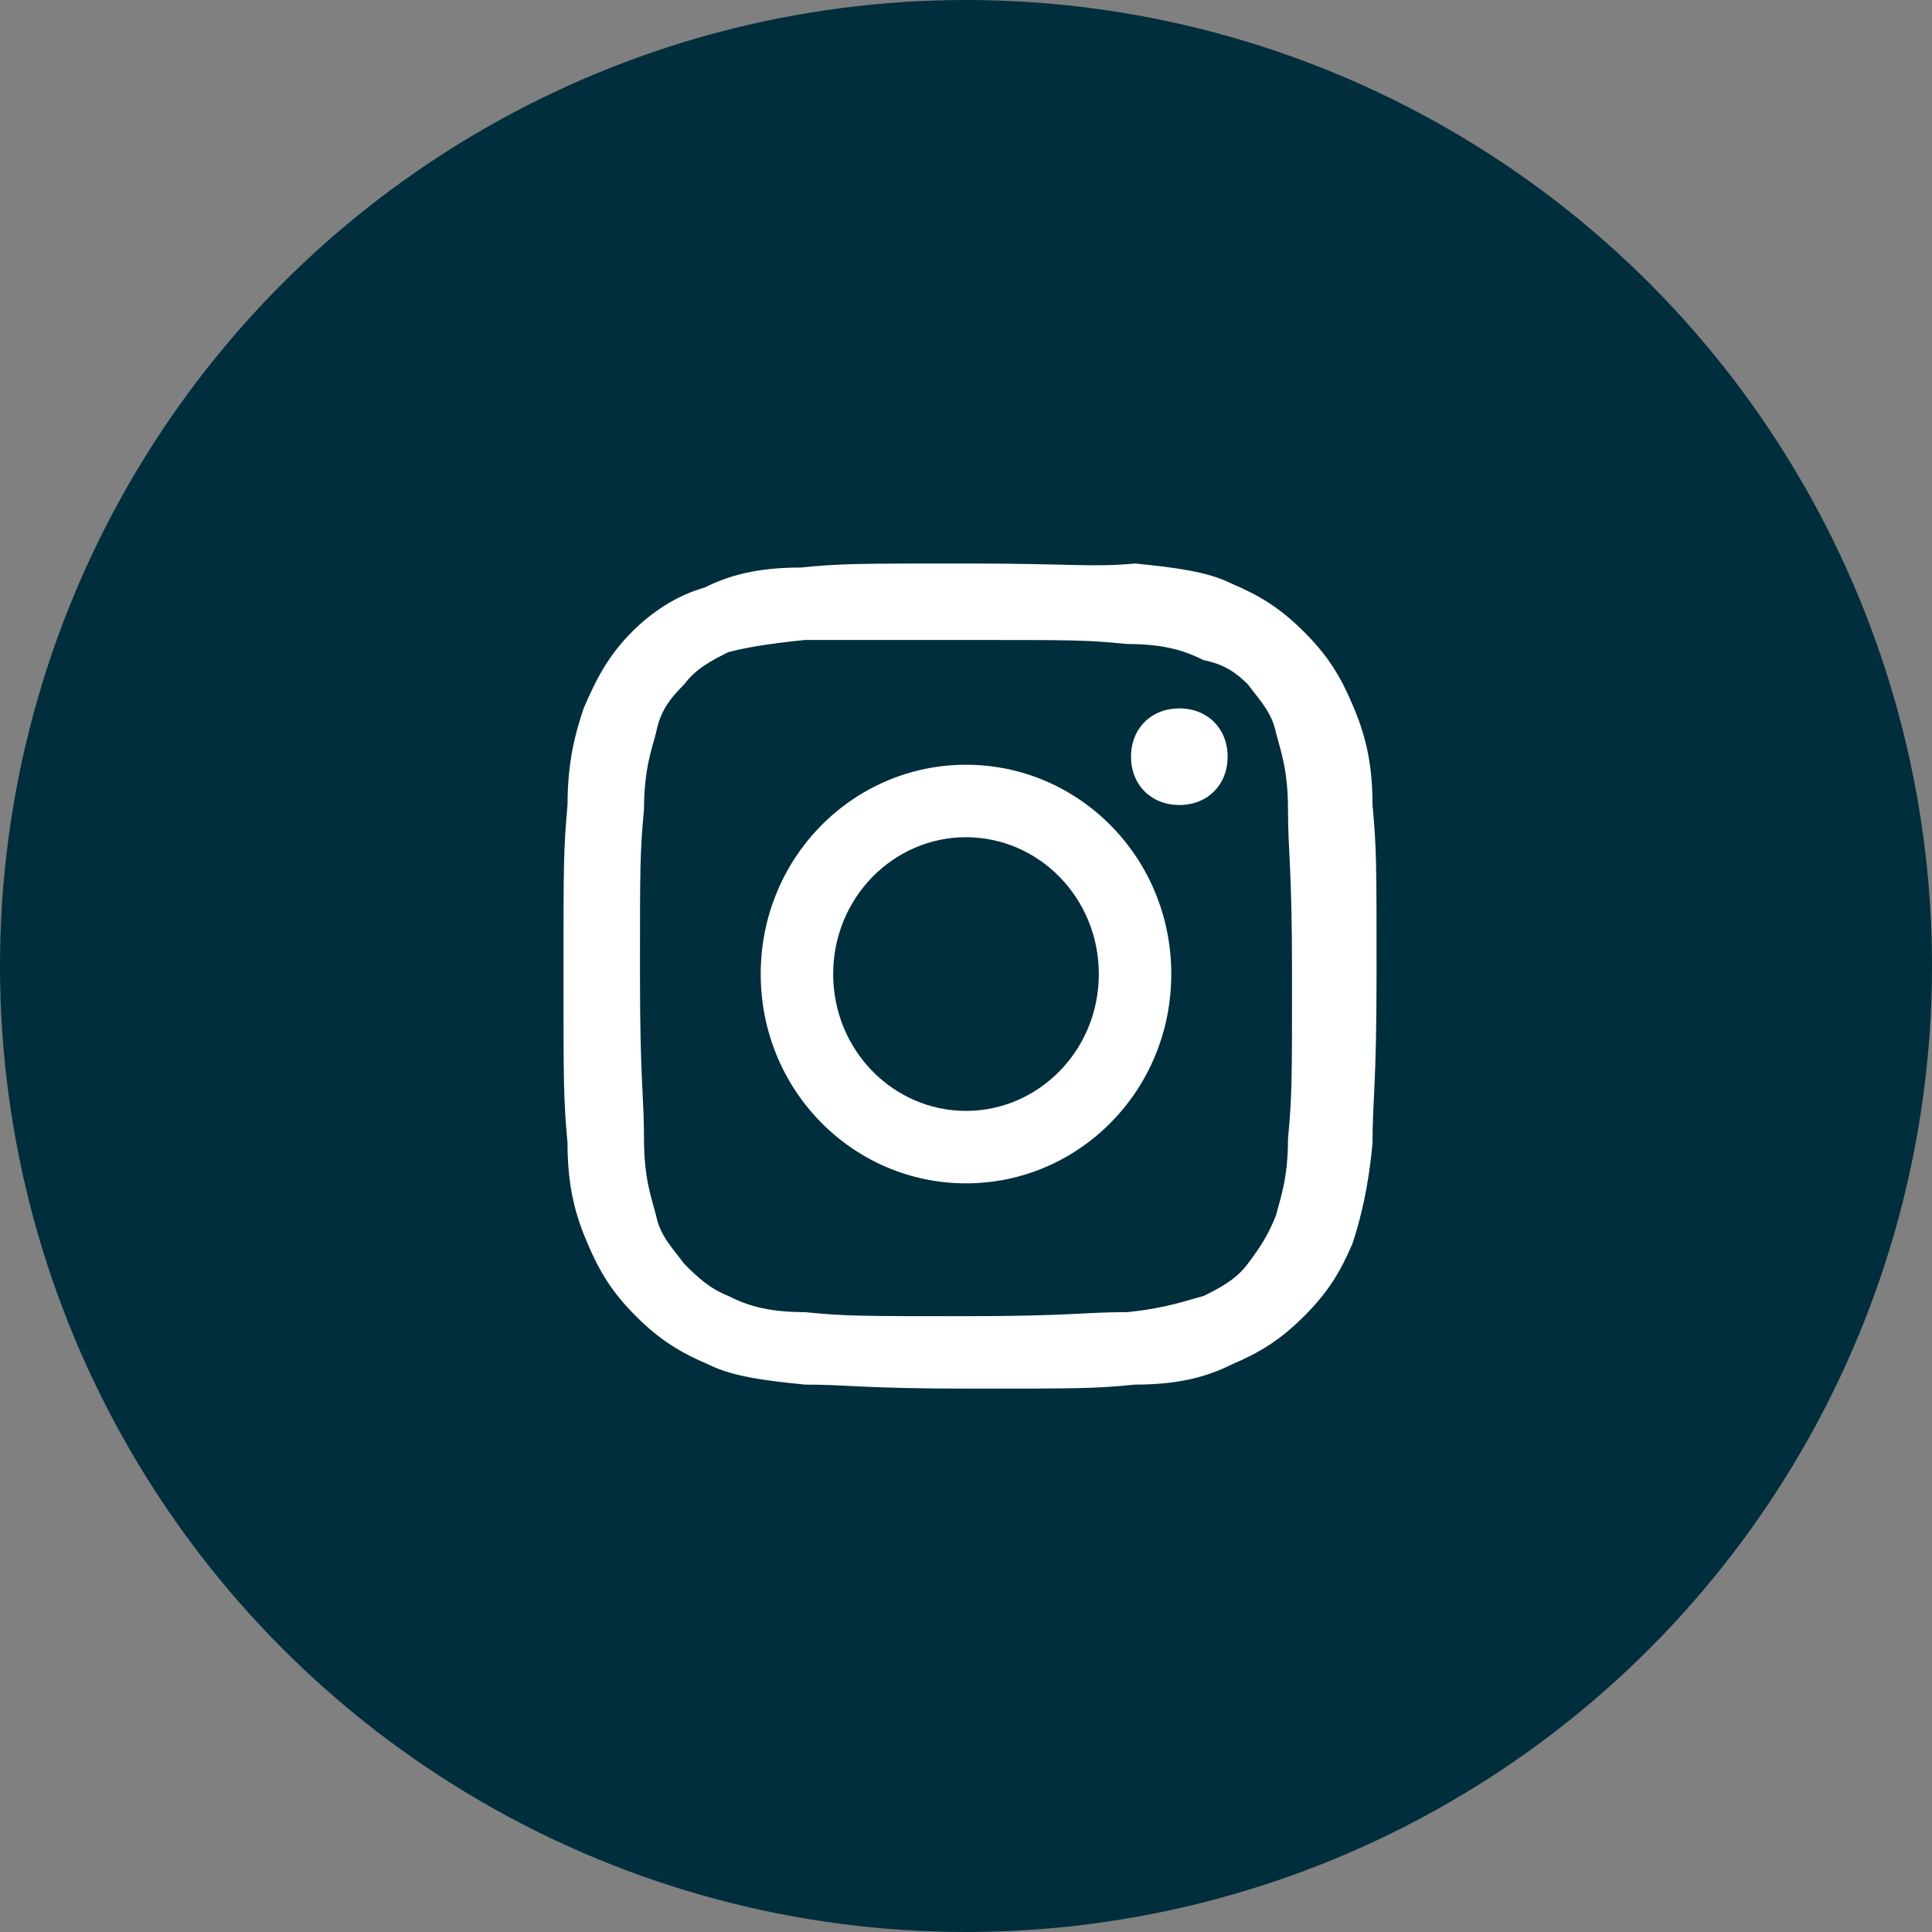
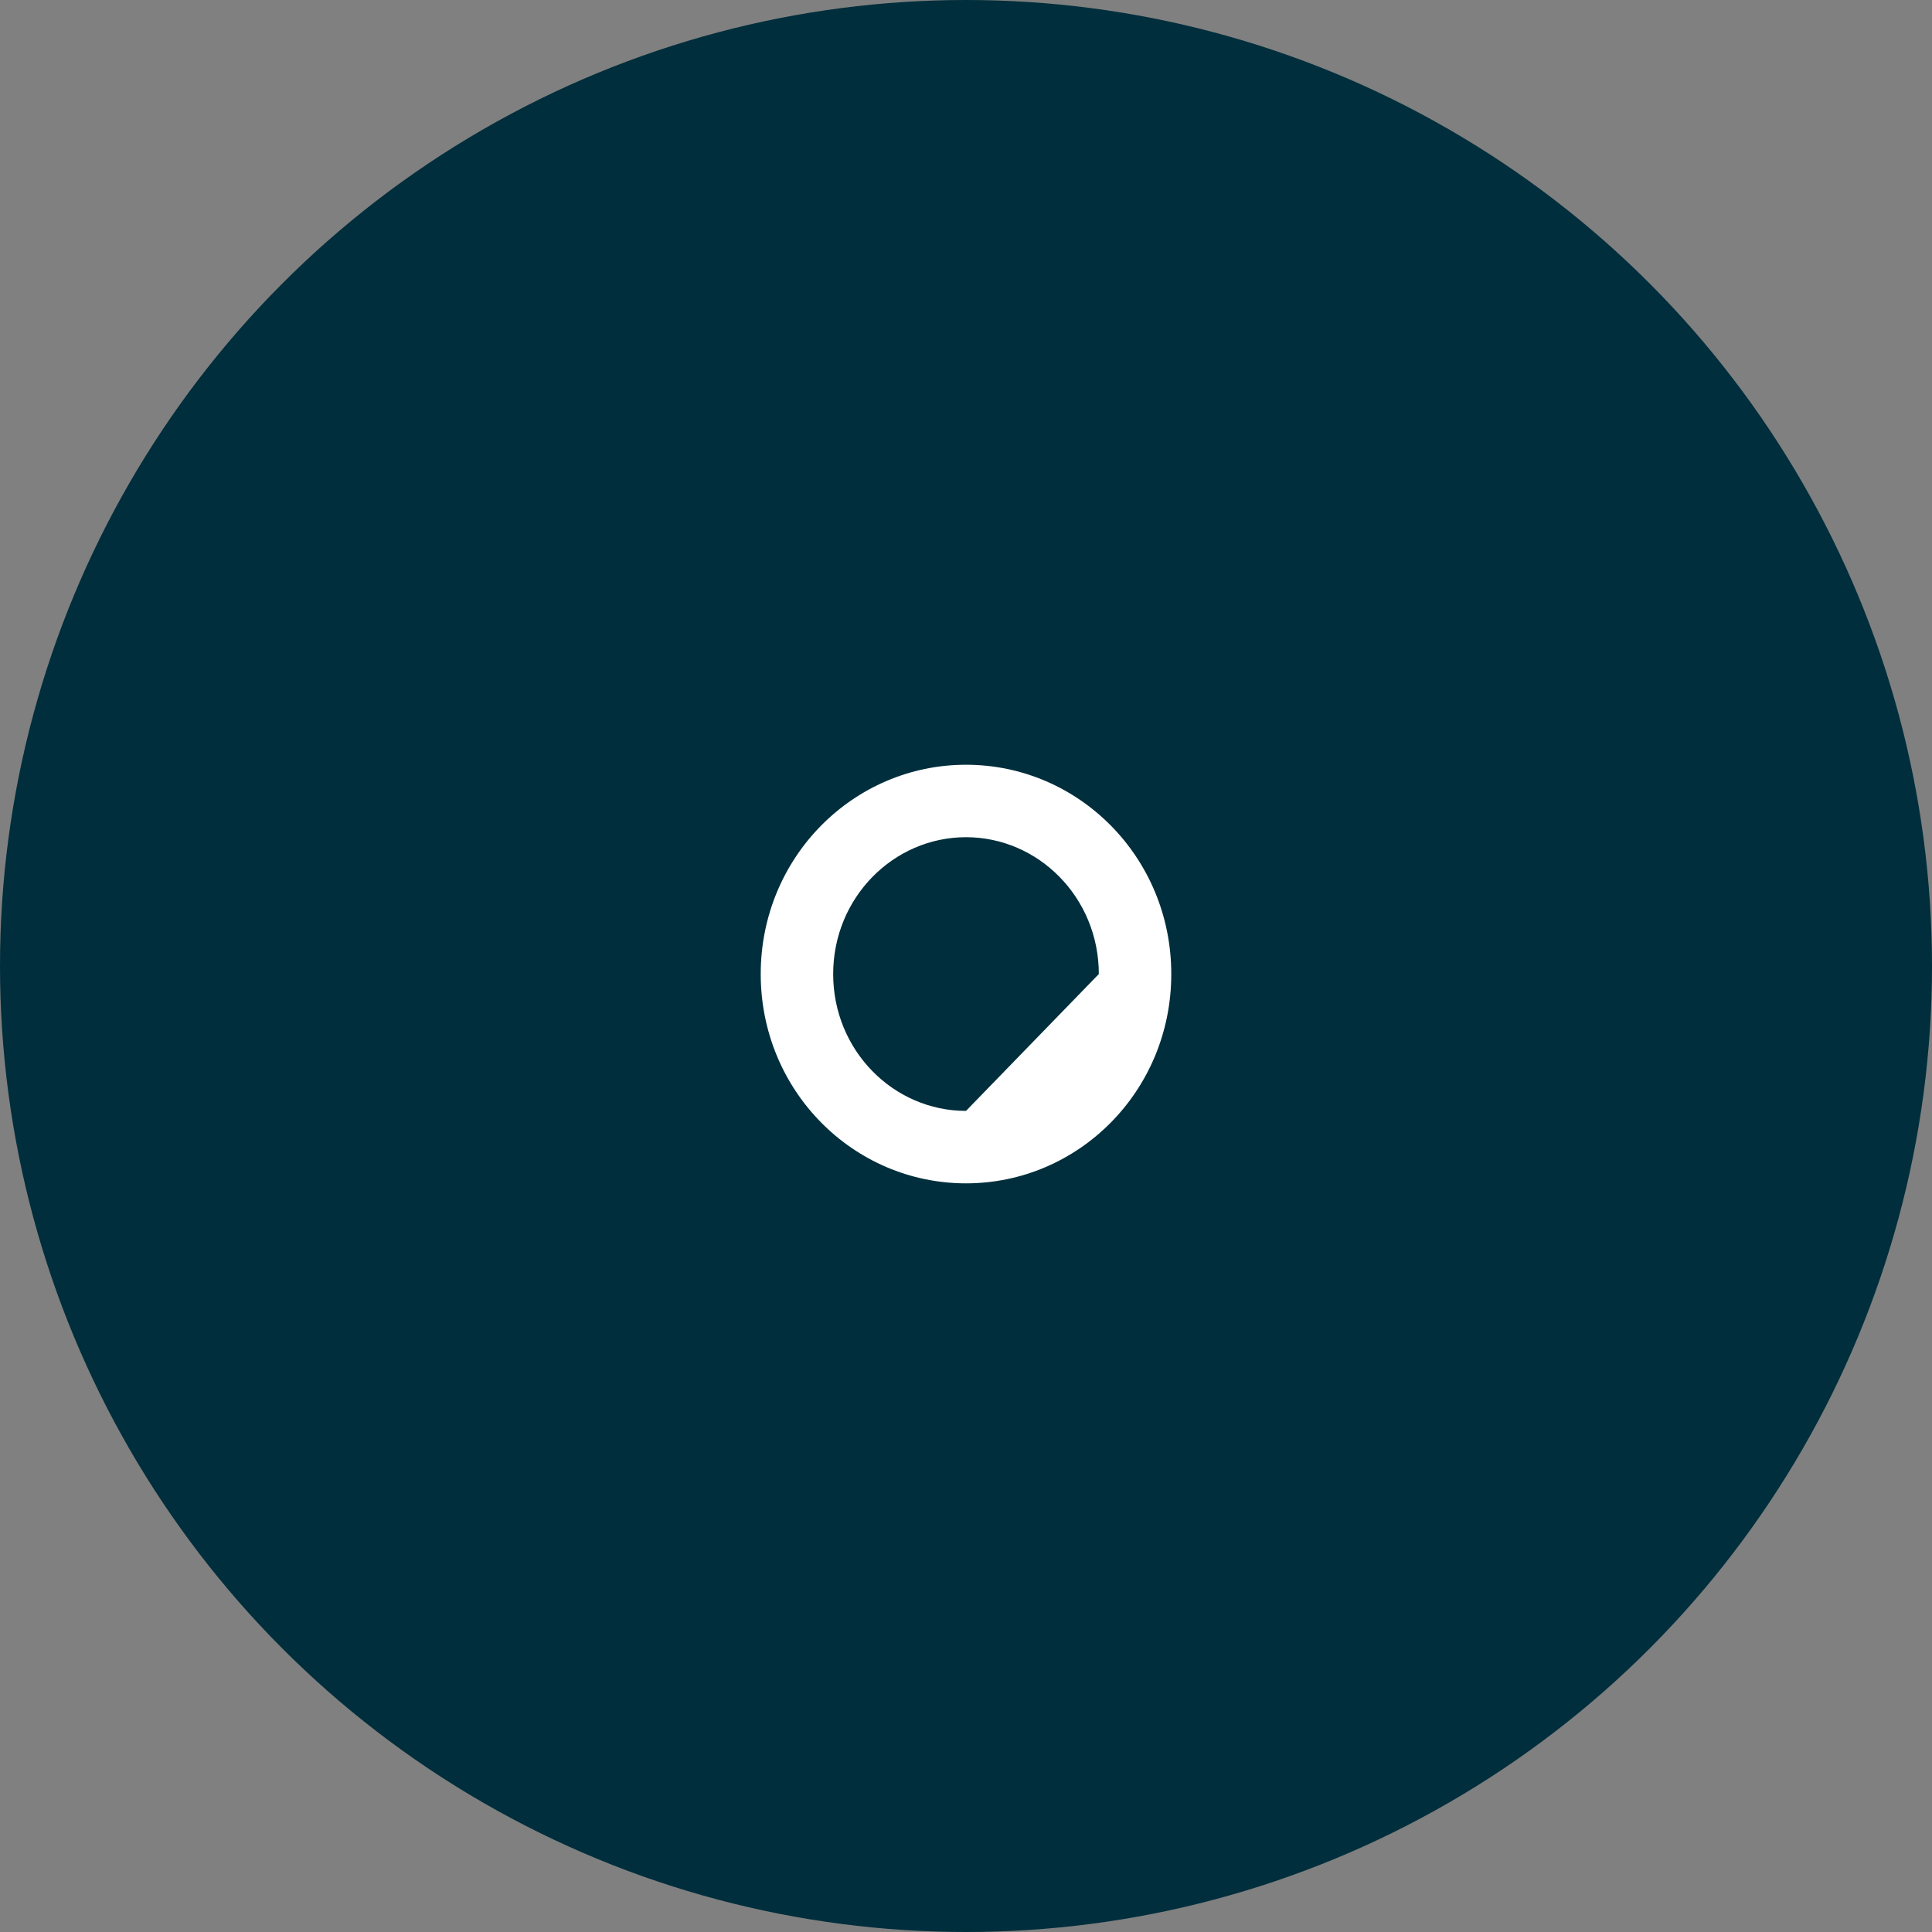
<svg xmlns="http://www.w3.org/2000/svg" version="1.1" id="Layer_1" x="0px" y="0px" viewBox="0 0 48 48" style="enable-background:new 0 0 48 48;" xml:space="preserve">
  <rect x="0" y="0" width="48" height="48" fill="#808080" stroke="none" />
  <style type="text/css">
	.st0{fill-rule:evenodd;clip-rule:evenodd;fill:#002E3C;}
	.st1{fill-rule:evenodd;clip-rule:evenodd;fill:#FFFFFF;}
</style>
  <title>instagram-down</title>
  <desc>Created with Sketch.</desc>
  <g id="Elements-to-export">
    <g id="Desktop-Copy" transform="translate(-1647, -329)">
      <g id="instagram-down" transform="translate(1647, 329)">
        <circle id="Oval" class="st0" cx="24" cy="24" r="24" />
        <g id="Group-2" transform="translate(14, 14)">
-           <path id="Fill-1" class="st1" d="M10,0c-2.7,0-3.1,0-4.1,0.1c-1.1,0-1.8,0.2-2.4,0.5C2.8,0.8,2.2,1.2,1.7,1.7      C1.1,2.3,0.8,2.9,0.5,3.6C0.3,4.2,0.1,4.9,0.1,6C0,7.1,0,7.5,0,10.2s0,3.1,0.1,4.2c0,1.1,0.2,1.8,0.5,2.5      c0.3,0.7,0.6,1.2,1.2,1.8c0.6,0.6,1.1,0.9,1.8,1.2c0.6,0.3,1.4,0.4,2.4,0.5c1.1,0,1.4,0.1,4.1,0.1c2.7,0,3.1,0,4.1-0.1      c1.1,0,1.8-0.2,2.4-0.5c0.7-0.3,1.2-0.6,1.8-1.2c0.6-0.6,0.9-1.1,1.2-1.8c0.2-0.6,0.4-1.4,0.5-2.5c0-1.1,0.1-1.4,0.1-4.2      c0-2.8,0-3.1-0.1-4.2c0-1.1-0.2-1.8-0.5-2.5c-0.3-0.7-0.6-1.2-1.2-1.8c-0.6-0.6-1.1-0.9-1.8-1.2c-0.6-0.3-1.4-0.4-2.4-0.5      C13.1,0.1,12.7,0,10,0 M10,1.9c2.7,0,3,0,4,0.1c1,0,1.5,0.2,1.9,0.4C16.4,2.5,16.7,2.7,17,3c0.3,0.4,0.6,0.7,0.7,1.2      c0.1,0.4,0.3,0.9,0.3,1.9c0,1.1,0.1,1.4,0.1,4.1c0,2.7,0,3-0.1,4.1c0,1-0.2,1.5-0.3,1.9c-0.2,0.5-0.4,0.8-0.7,1.2      c-0.3,0.4-0.7,0.6-1.1,0.8c-0.4,0.1-0.9,0.3-1.9,0.4c-1.1,0-1.4,0.1-4,0.1s-3,0-4-0.1c-1,0-1.5-0.2-1.9-0.4      C3.6,18,3.3,17.7,3,17.4c-0.3-0.4-0.6-0.7-0.7-1.2c-0.1-0.4-0.3-0.9-0.3-1.9c0-1.1-0.1-1.4-0.1-4.1c0-2.7,0-3,0.1-4.1      c0-1,0.2-1.5,0.3-1.9C2.4,3.7,2.6,3.4,3,3c0.3-0.4,0.7-0.6,1.1-0.8C4.5,2.1,5,2,6,1.9C7,1.9,7.3,1.9,10,1.9" />
-           <path id="Fill-4" class="st1" d="M10,13.6c-1.8,0-3.3-1.5-3.3-3.4S8.2,6.8,10,6.8s3.3,1.5,3.3,3.4S11.8,13.6,10,13.6 M10,5      c-2.8,0-5.1,2.3-5.1,5.2c0,2.9,2.3,5.2,5.1,5.2s5.1-2.3,5.1-5.2C15.1,7.3,12.8,5,10,5" />
-           <path id="Fill-6" class="st1" d="M16.5,4.8C16.5,5.5,16,6,15.3,6s-1.2-0.5-1.2-1.2s0.5-1.2,1.2-1.2S16.5,4.1,16.5,4.8" />
+           <path id="Fill-4" class="st1" d="M10,13.6c-1.8,0-3.3-1.5-3.3-3.4S8.2,6.8,10,6.8s3.3,1.5,3.3,3.4M10,5      c-2.8,0-5.1,2.3-5.1,5.2c0,2.9,2.3,5.2,5.1,5.2s5.1-2.3,5.1-5.2C15.1,7.3,12.8,5,10,5" />
        </g>
      </g>
    </g>
  </g>
</svg>